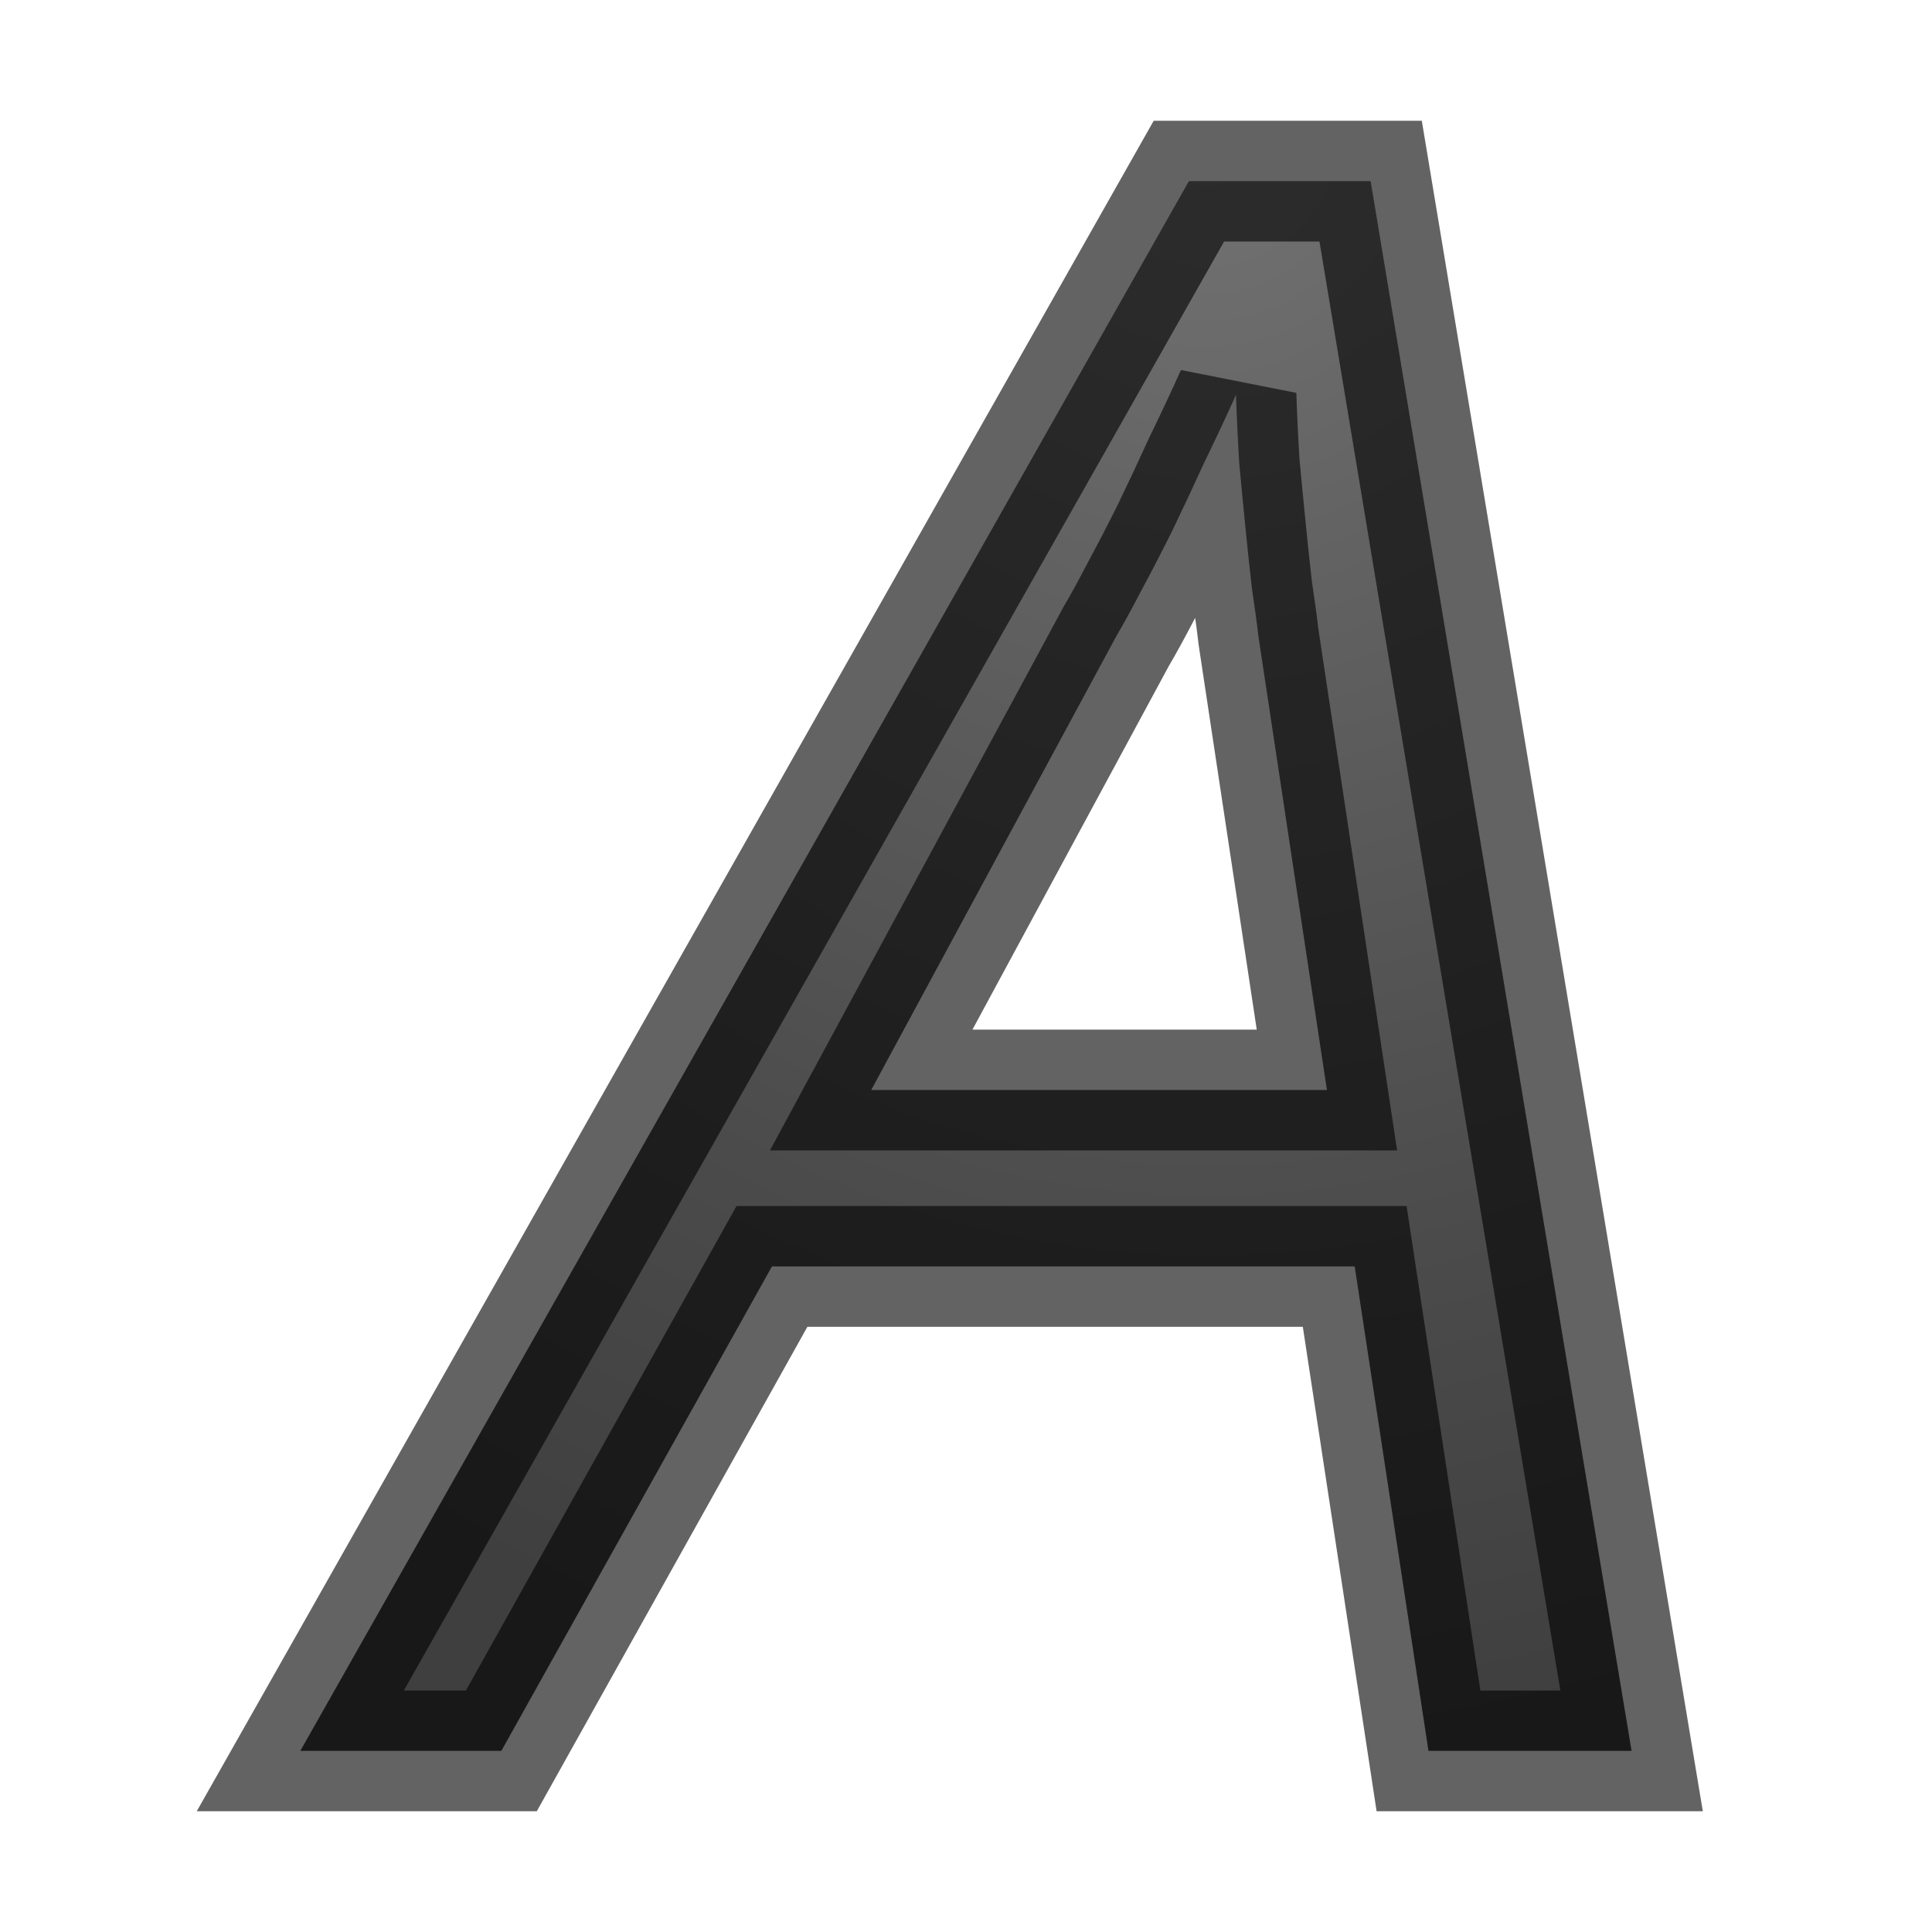
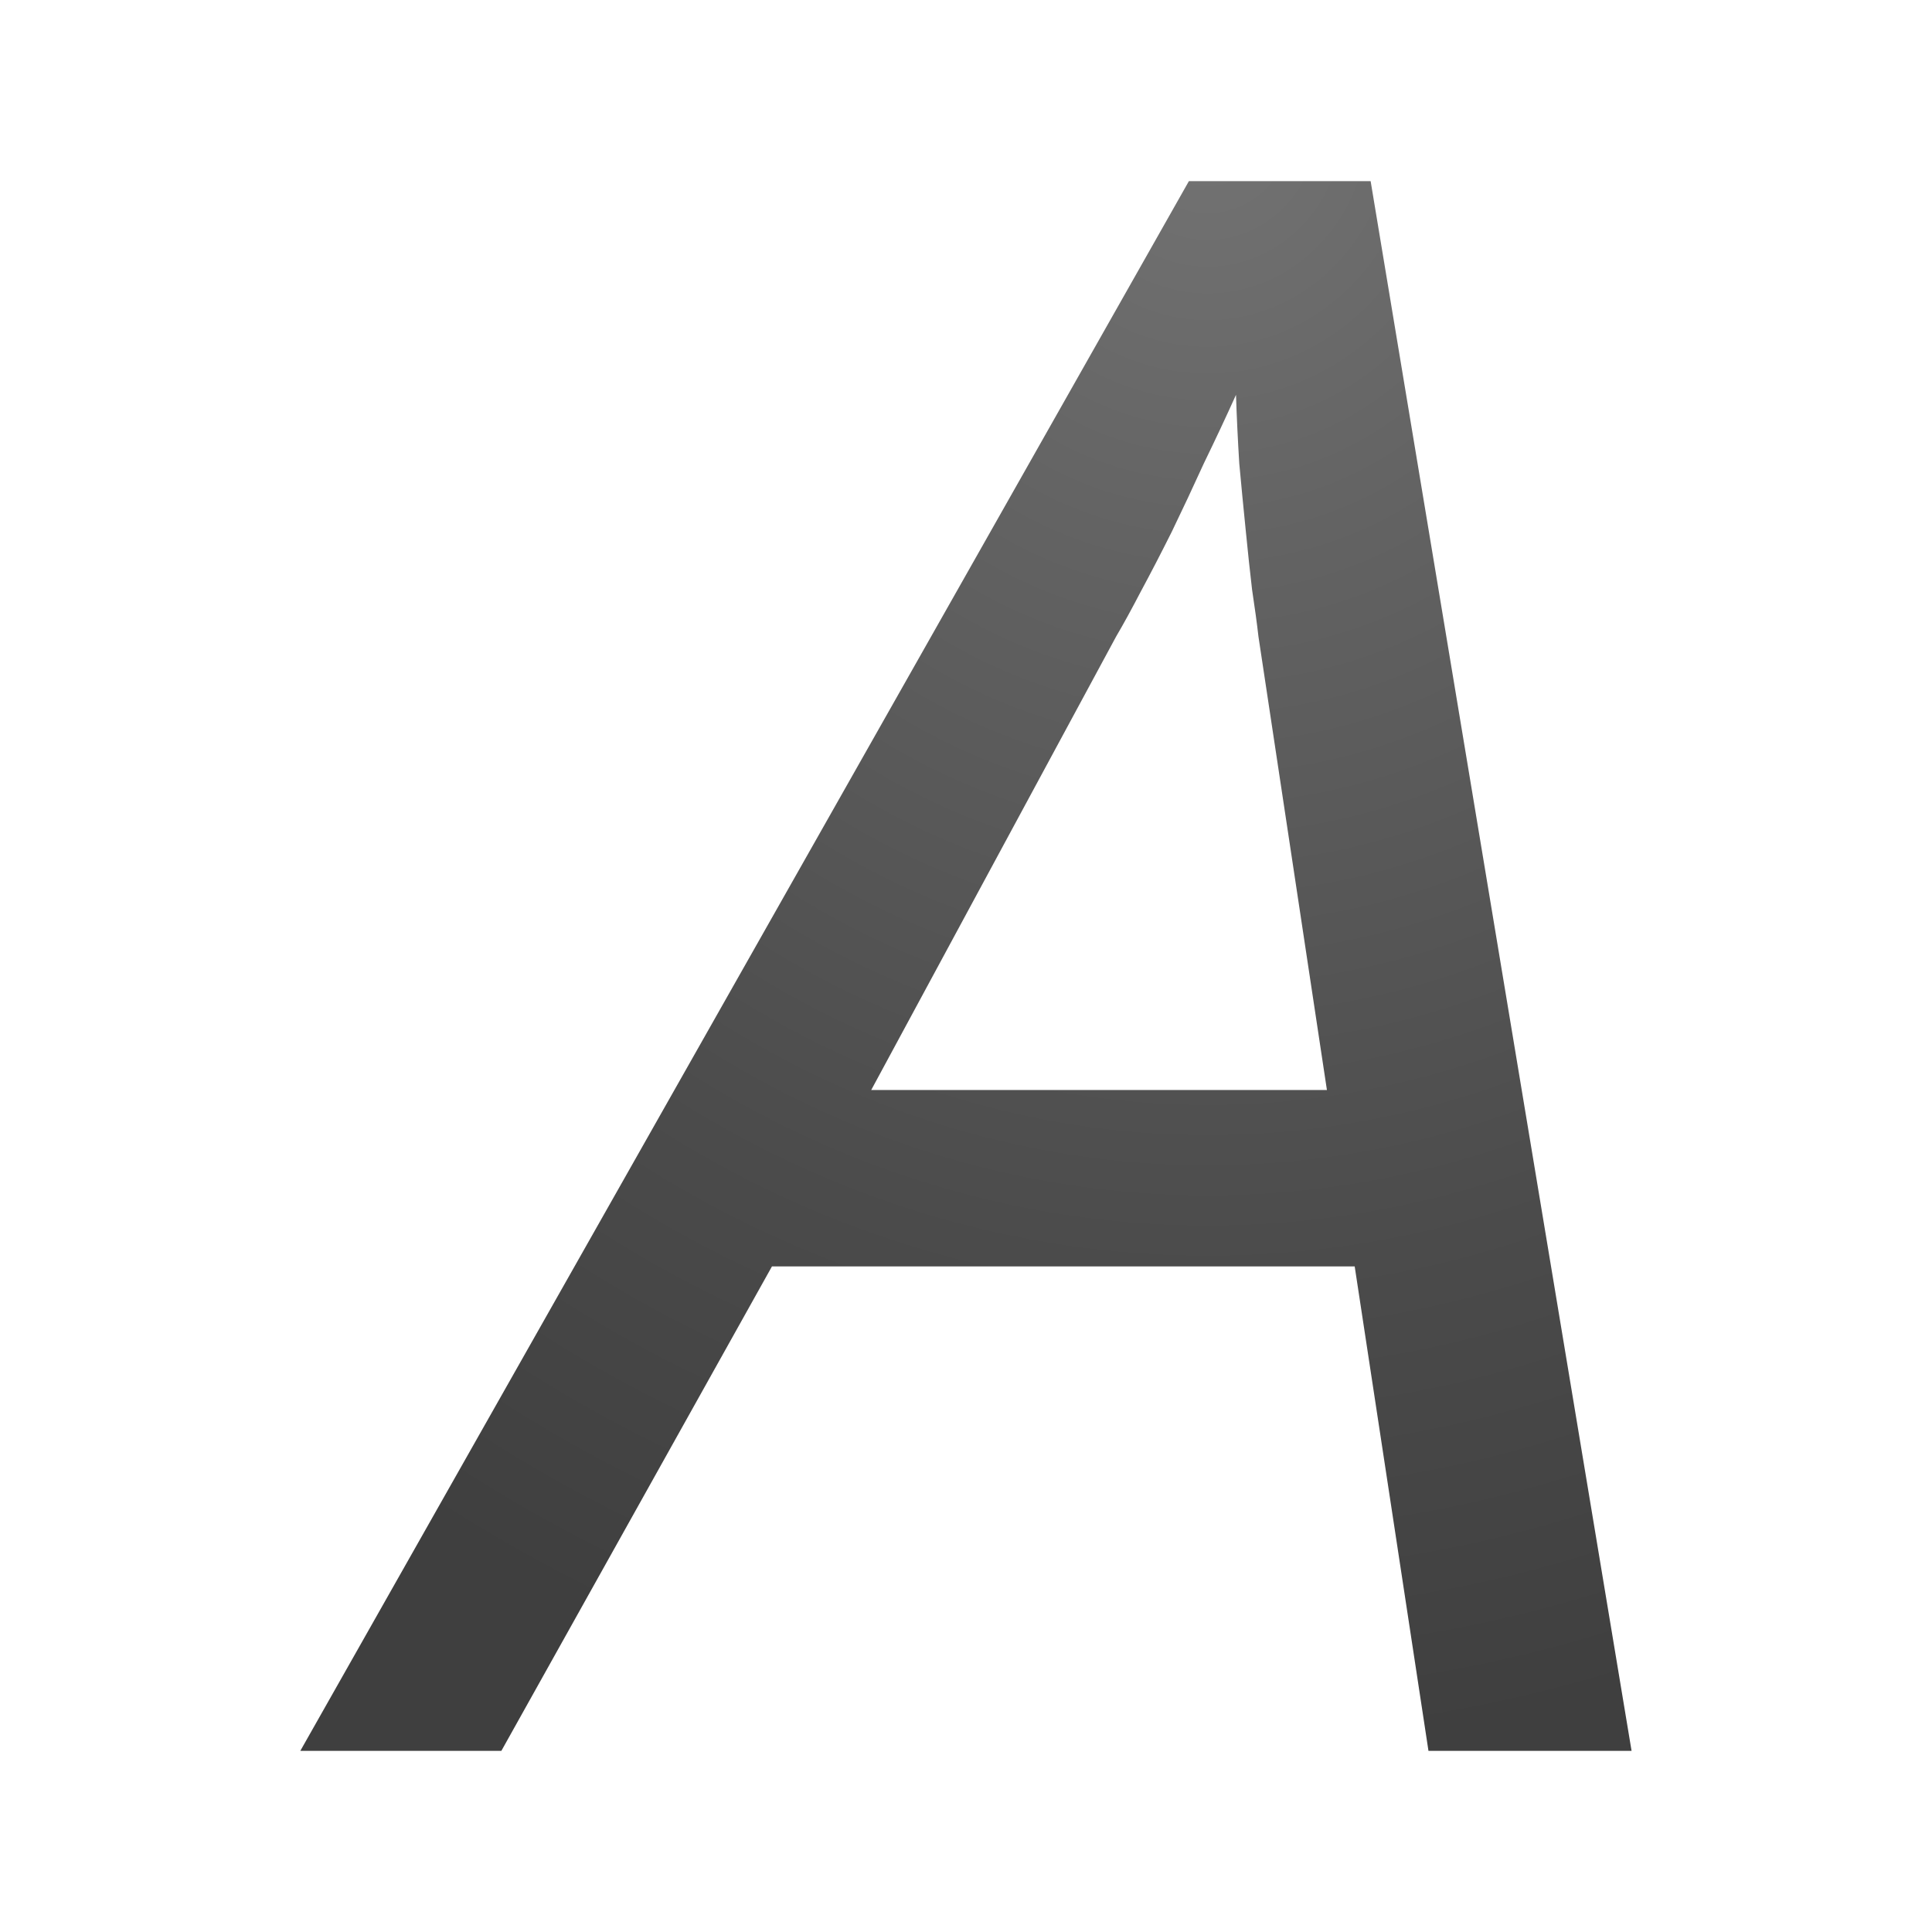
<svg xmlns="http://www.w3.org/2000/svg" viewBox="0 0 16 16">
  <radialGradient id="a" cx="10" cy="2.063" gradientTransform="matrix(0 2.449 -2.267 0 14.679 -23.489)" gradientUnits="userSpaceOnUse" r="5.513">
    <stop offset="0" stop-color="#737373" />
    <stop offset=".262" stop-color="#636363" />
    <stop offset=".705" stop-color="#4b4b4b" />
    <stop offset="1" stop-color="#3f3f3f" />
  </radialGradient>



/&amp;amp;amp;gt;<path d="m11.83 14.5-.611-4.012h-4.826l-2.241 4.012h-1.665l7.359-13h1.505l2.161 13zm-.841-5.473-.567-3.755q-.018-.159-.053-.39-.027-.23-.053-.496-.027-.266-.053-.549-.018-.292-.027-.567-.124.275-.266.567-.133.292-.266.567-.133.266-.257.496-.115.221-.204.372l-2.028 3.755z" fill="url(#a)" />
-   <path d="m11.83 14.5-.611-4.012h-4.826l-2.241 4.012h-1.665l7.359-13h1.505l2.161 13zm-.841-5.473-.567-3.755q-.018-.159-.053-.39-.027-.23-.053-.496-.027-.266-.053-.549-.018-.292-.027-.567-.124.275-.266.567-.133.292-.266.567-.133.266-.257.496-.115.221-.204.372l-2.028 3.755z" fill="none" opacity=".61" stroke="#000" />
</svg>